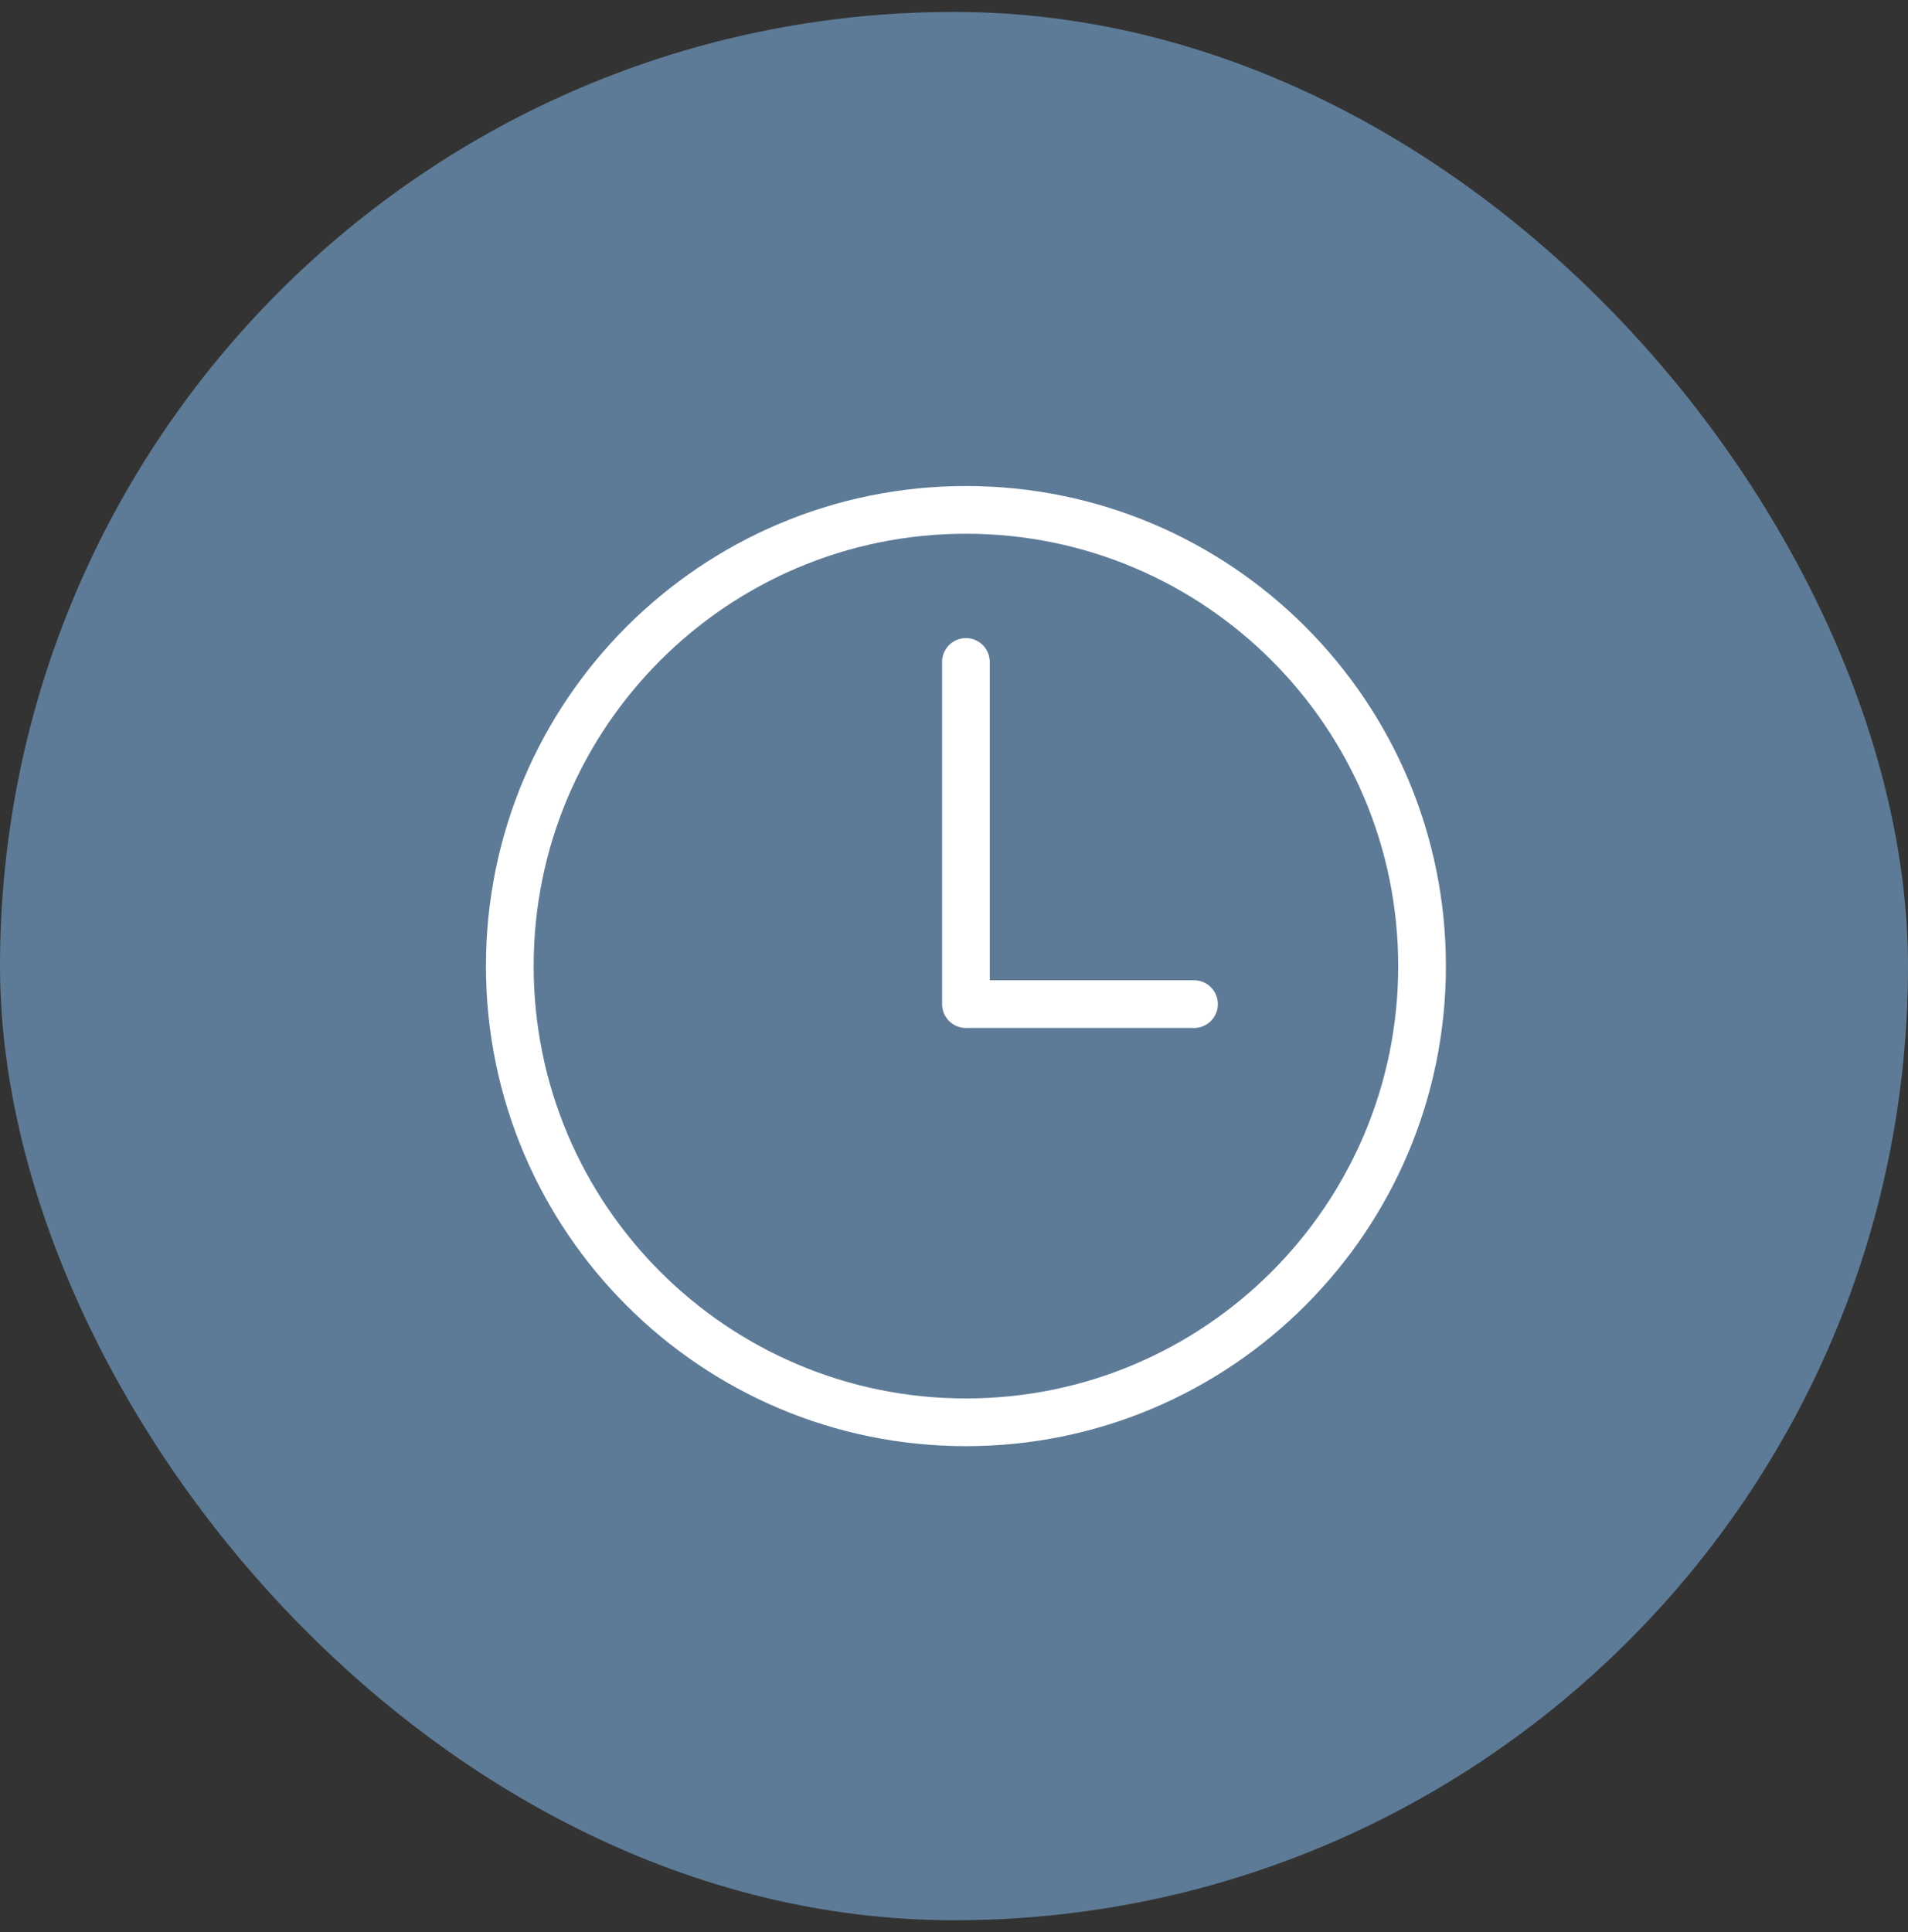
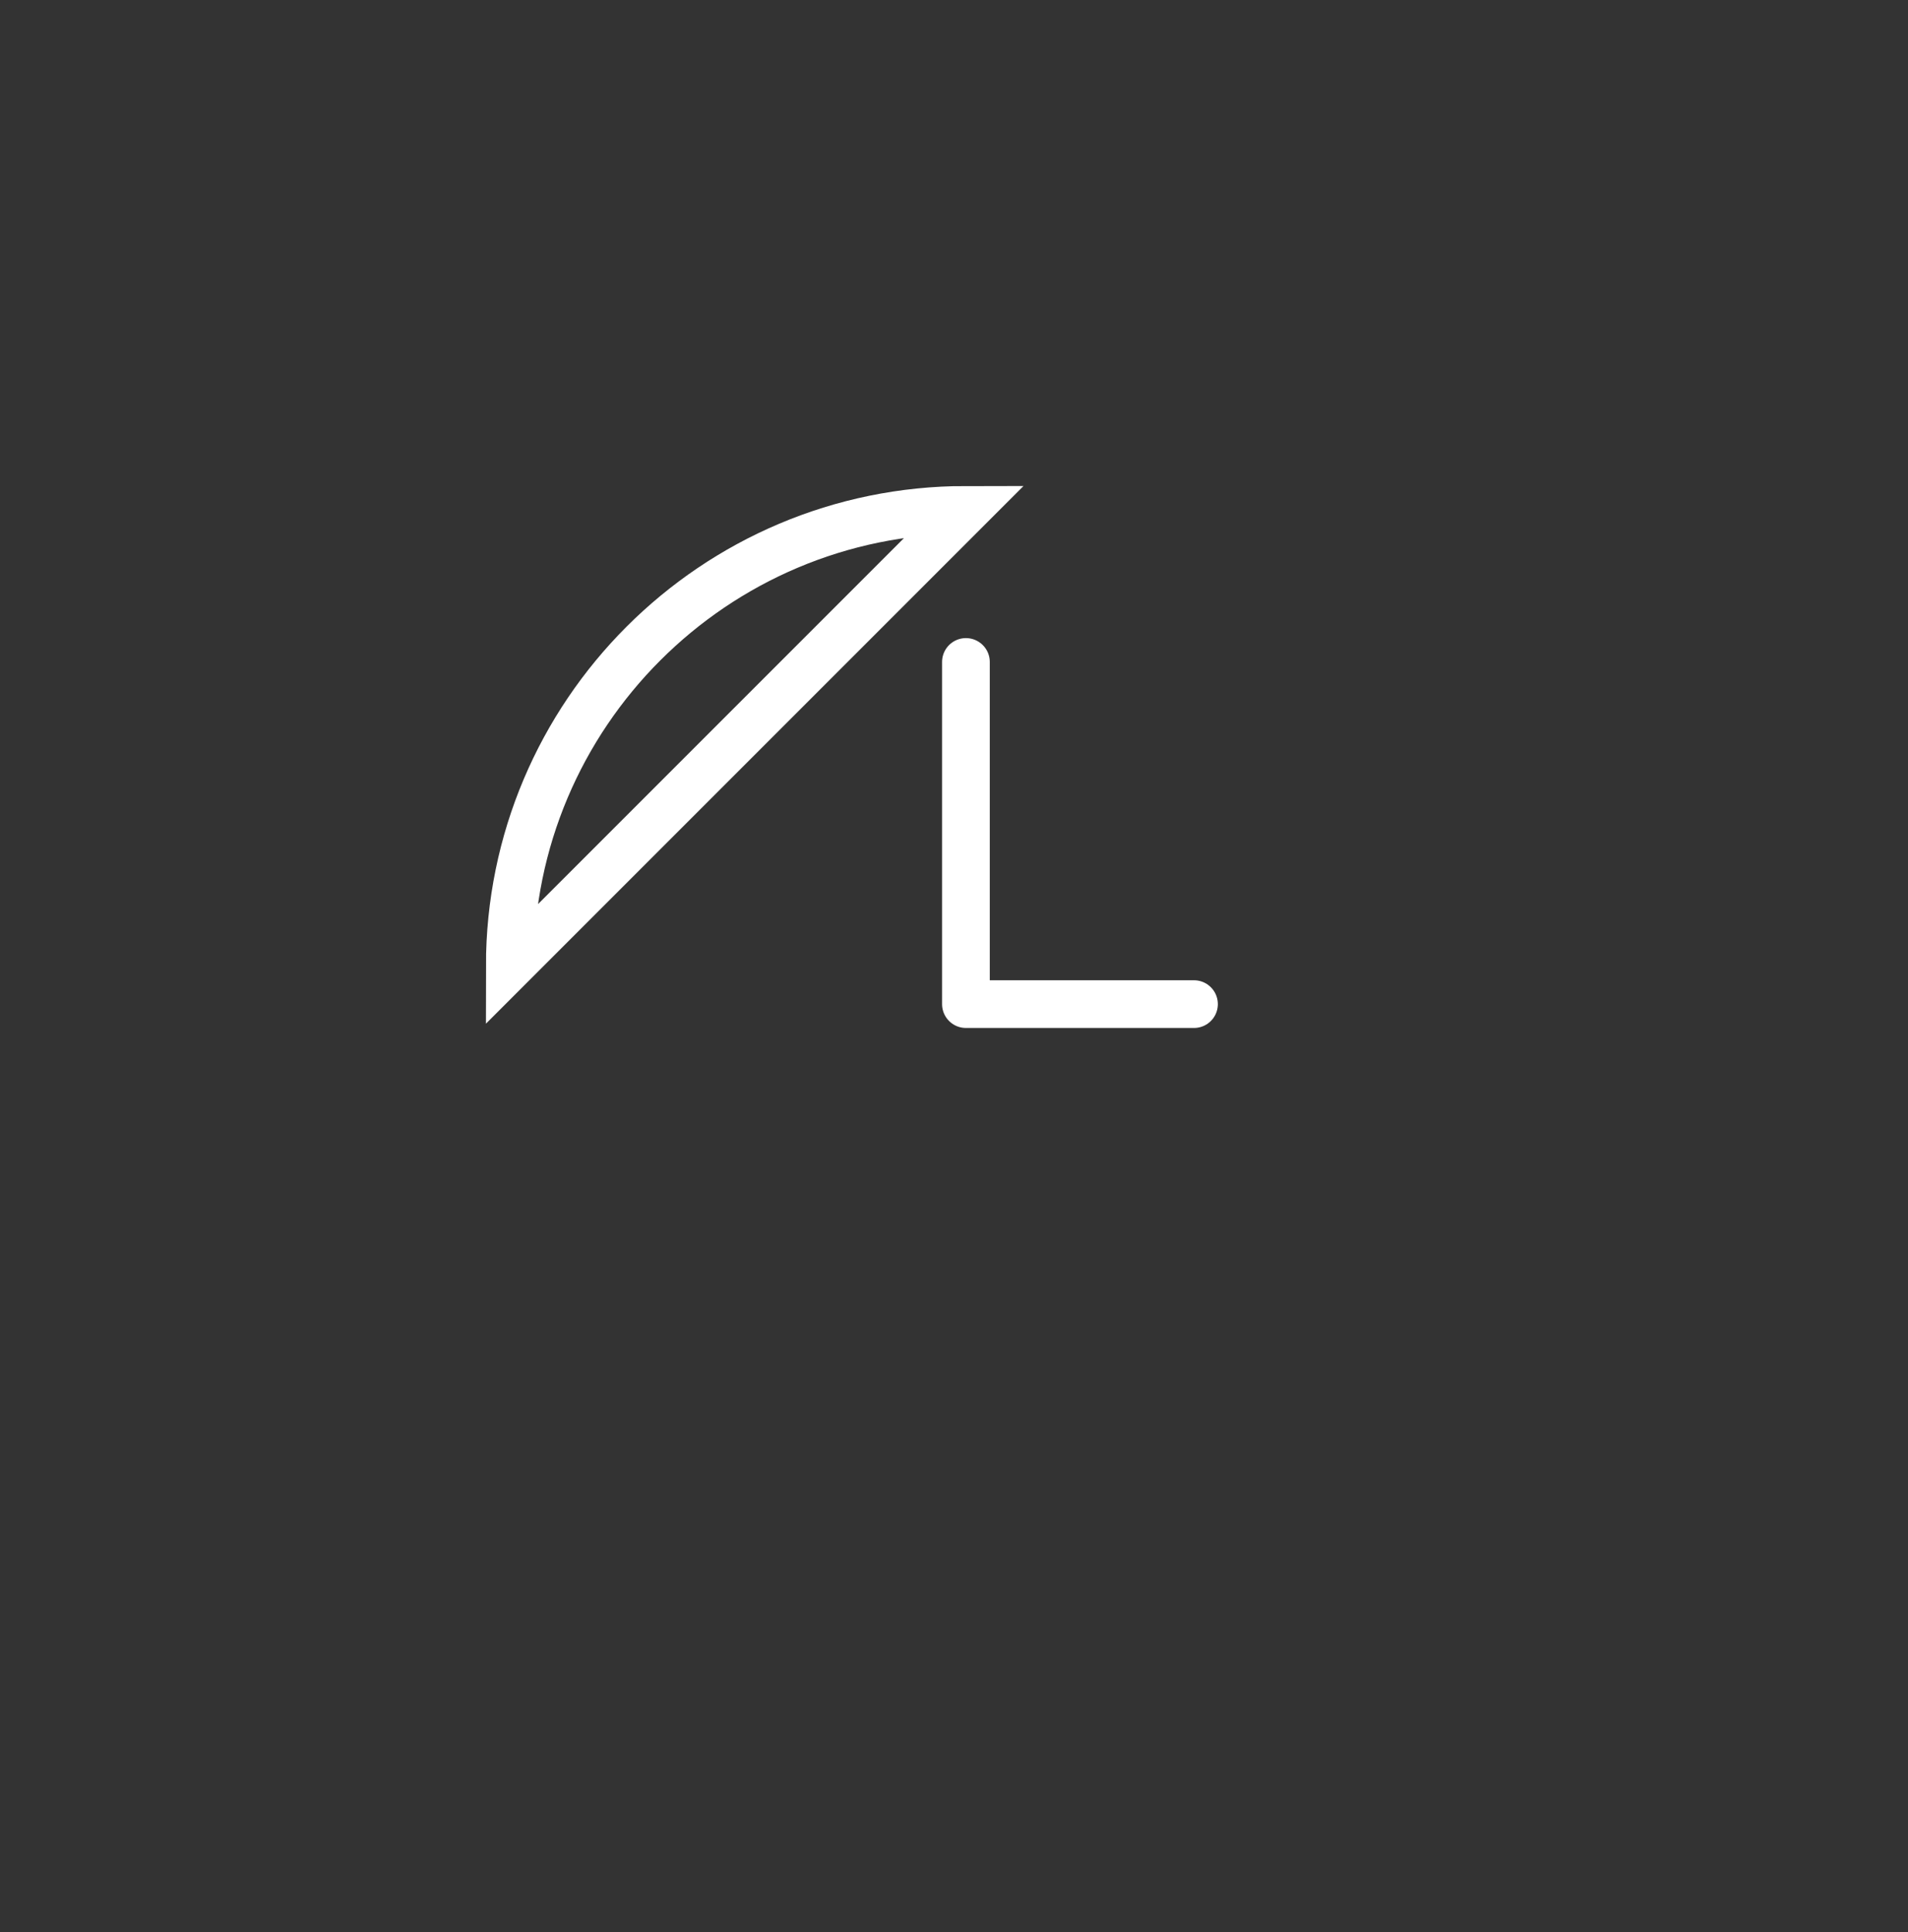
<svg xmlns="http://www.w3.org/2000/svg" width="80" height="81" fill="none">
  <rect width="100%" height="100%" fill="#333333" stroke="none" />
  <g clip-path="url(#clip0_422_1044)">
-     <rect y=".5" width="80" height="80" rx="40" fill="#5D7B97" />
-     <path d="M40.5 21.375c-10.559 0-19.125 8.566-19.125 19.125S29.941 59.625 40.5 59.625 59.625 51.059 59.625 40.5 51.059 21.375 40.5 21.375z" stroke="#fff" stroke-width="2" stroke-miterlimit="10" />
+     <path d="M40.5 21.375c-10.559 0-19.125 8.566-19.125 19.125z" stroke="#fff" stroke-width="2" stroke-miterlimit="10" />
    <path d="M40.5 27.75v14.344h9.563" stroke="#fff" stroke-width="2" stroke-linecap="round" stroke-linejoin="round" />
  </g>
  <defs>
    <clipPath id="clip0_422_1044">
      <rect y=".5" width="80" height="80" rx="40" fill="#fff" />
    </clipPath>
  </defs>
</svg>